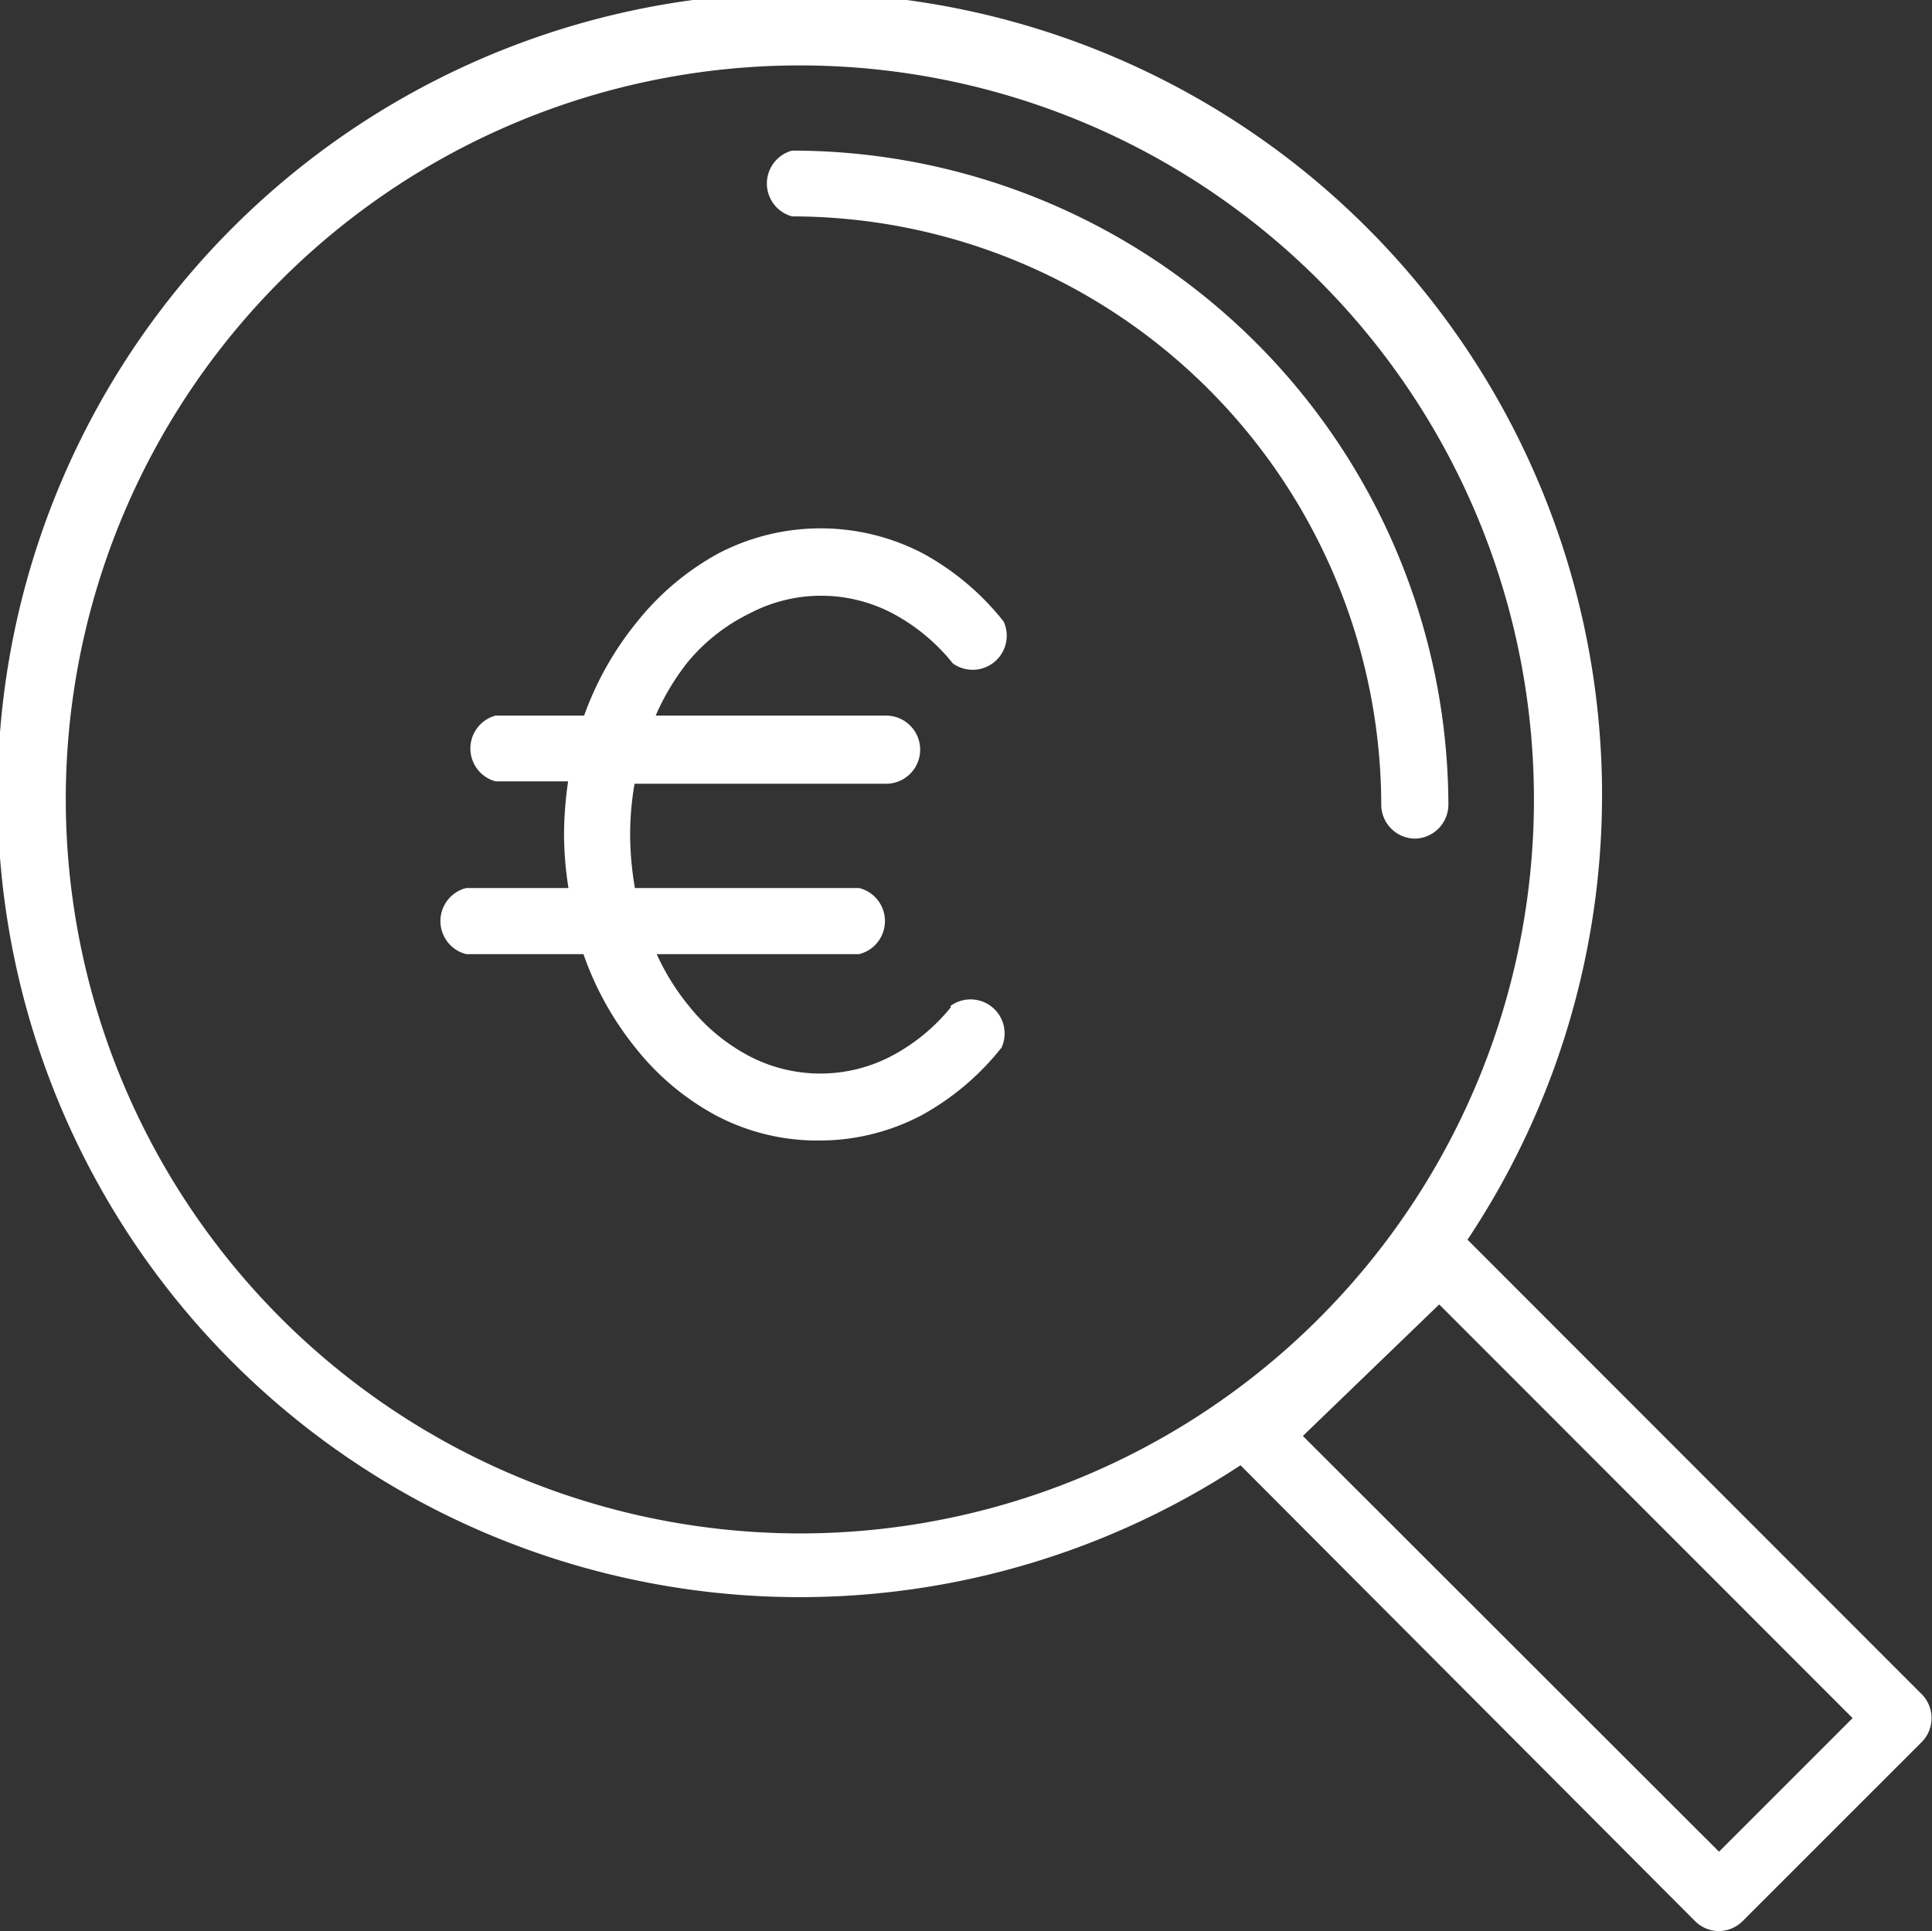
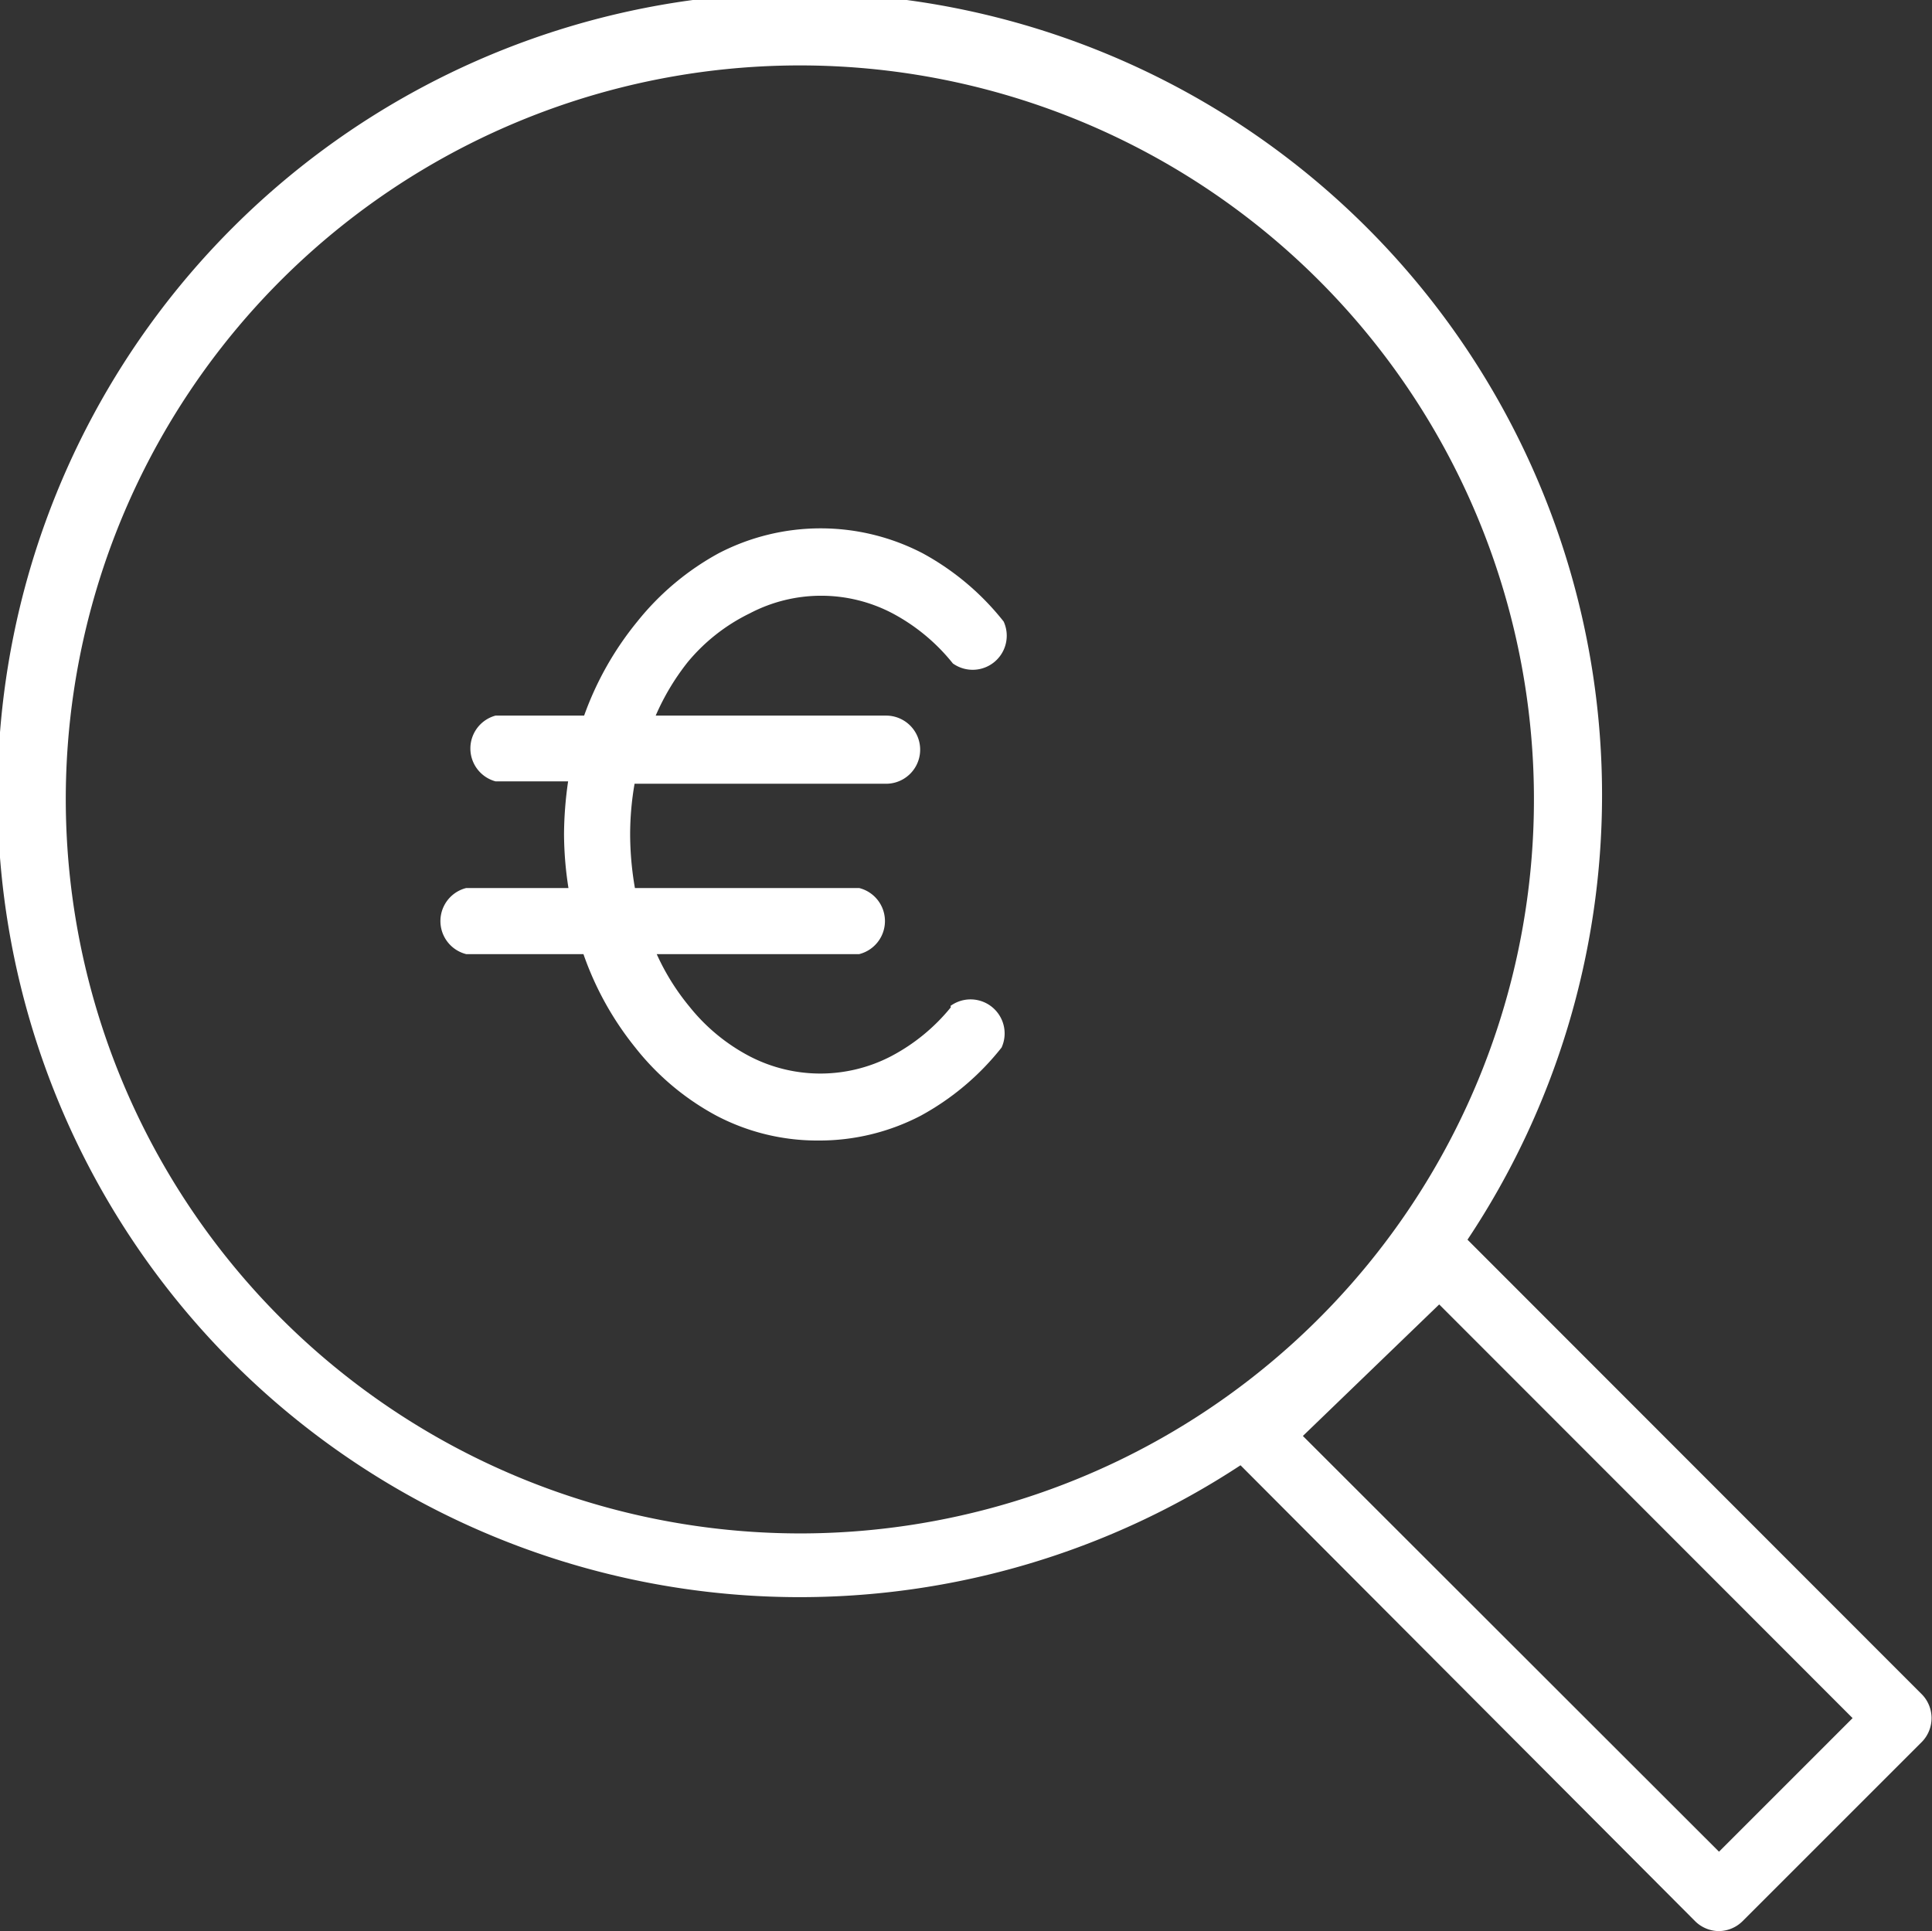
<svg xmlns="http://www.w3.org/2000/svg" viewBox="0 0 56.69 56.67">
  <rect x="0" y="0" width="56.69" height="56.67" fill="#333333" stroke="none" />
  <title>Contabile e revisione</title>
  <g id="Livello_2" data-name="Livello 2">
    <g id="ICONE">
      <path d="M56.41,49.74,43.06,36.38A23.54,23.54,0,1,0,36.4,43L49.75,56.39a1,1,0,0,0,.69.28,1,1,0,0,0,.68-.28l5.29-5.29A1,1,0,0,0,56.41,49.74ZM1.93,23.47A21.54,21.54,0,1,1,23.47,45,21.56,21.56,0,0,1,1.93,23.47ZM50.44,54.34,38.23,42.14l4-3.86L54.36,50.42Z" style="fill:#fff" />
-       <path d="M41.5,24.61a1,1,0,0,0,1-1A19.26,19.26,0,0,0,23.24,4.42a1,1,0,0,0,0,1.93,17.31,17.31,0,0,1,17.29,17.3A1,1,0,0,0,41.5,24.61Z" style="fill:#fff" />
      <path d="M27.9,29.56A5.63,5.63,0,0,1,26.14,31,4.5,4.5,0,0,1,22,31a5.56,5.56,0,0,1-1.77-1.46A6.81,6.81,0,0,1,19.27,28h5.94a1,1,0,0,0,0-1.94H18.63a9.31,9.31,0,0,1-.14-1.59A8.73,8.73,0,0,1,18.62,23H26A1,1,0,1,0,26,21H19.24a7,7,0,0,1,.94-1.57A5.46,5.46,0,0,1,22,18a4.5,4.5,0,0,1,4.19,0,5.68,5.68,0,0,1,1.77,1.47,1,1,0,0,0,1.49-1.23,7.74,7.74,0,0,0-2.37-2,6.49,6.49,0,0,0-6,0,7.9,7.9,0,0,0-2.38,2A9.3,9.3,0,0,0,17.14,21h-2.6a1,1,0,0,0,0,1.93h2.13a11.16,11.16,0,0,0-.12,1.54,10.44,10.44,0,0,0,.13,1.59h-3a1,1,0,0,0,0,1.94h3.44a9.15,9.15,0,0,0,1.52,2.74,7.61,7.61,0,0,0,2.38,2,6.37,6.37,0,0,0,3,.73,6.44,6.44,0,0,0,3-.73,7.74,7.74,0,0,0,2.37-2,1,1,0,0,0-1.5-1.22Z" style="fill:#fff" />
    </g>
  </g>
</svg>